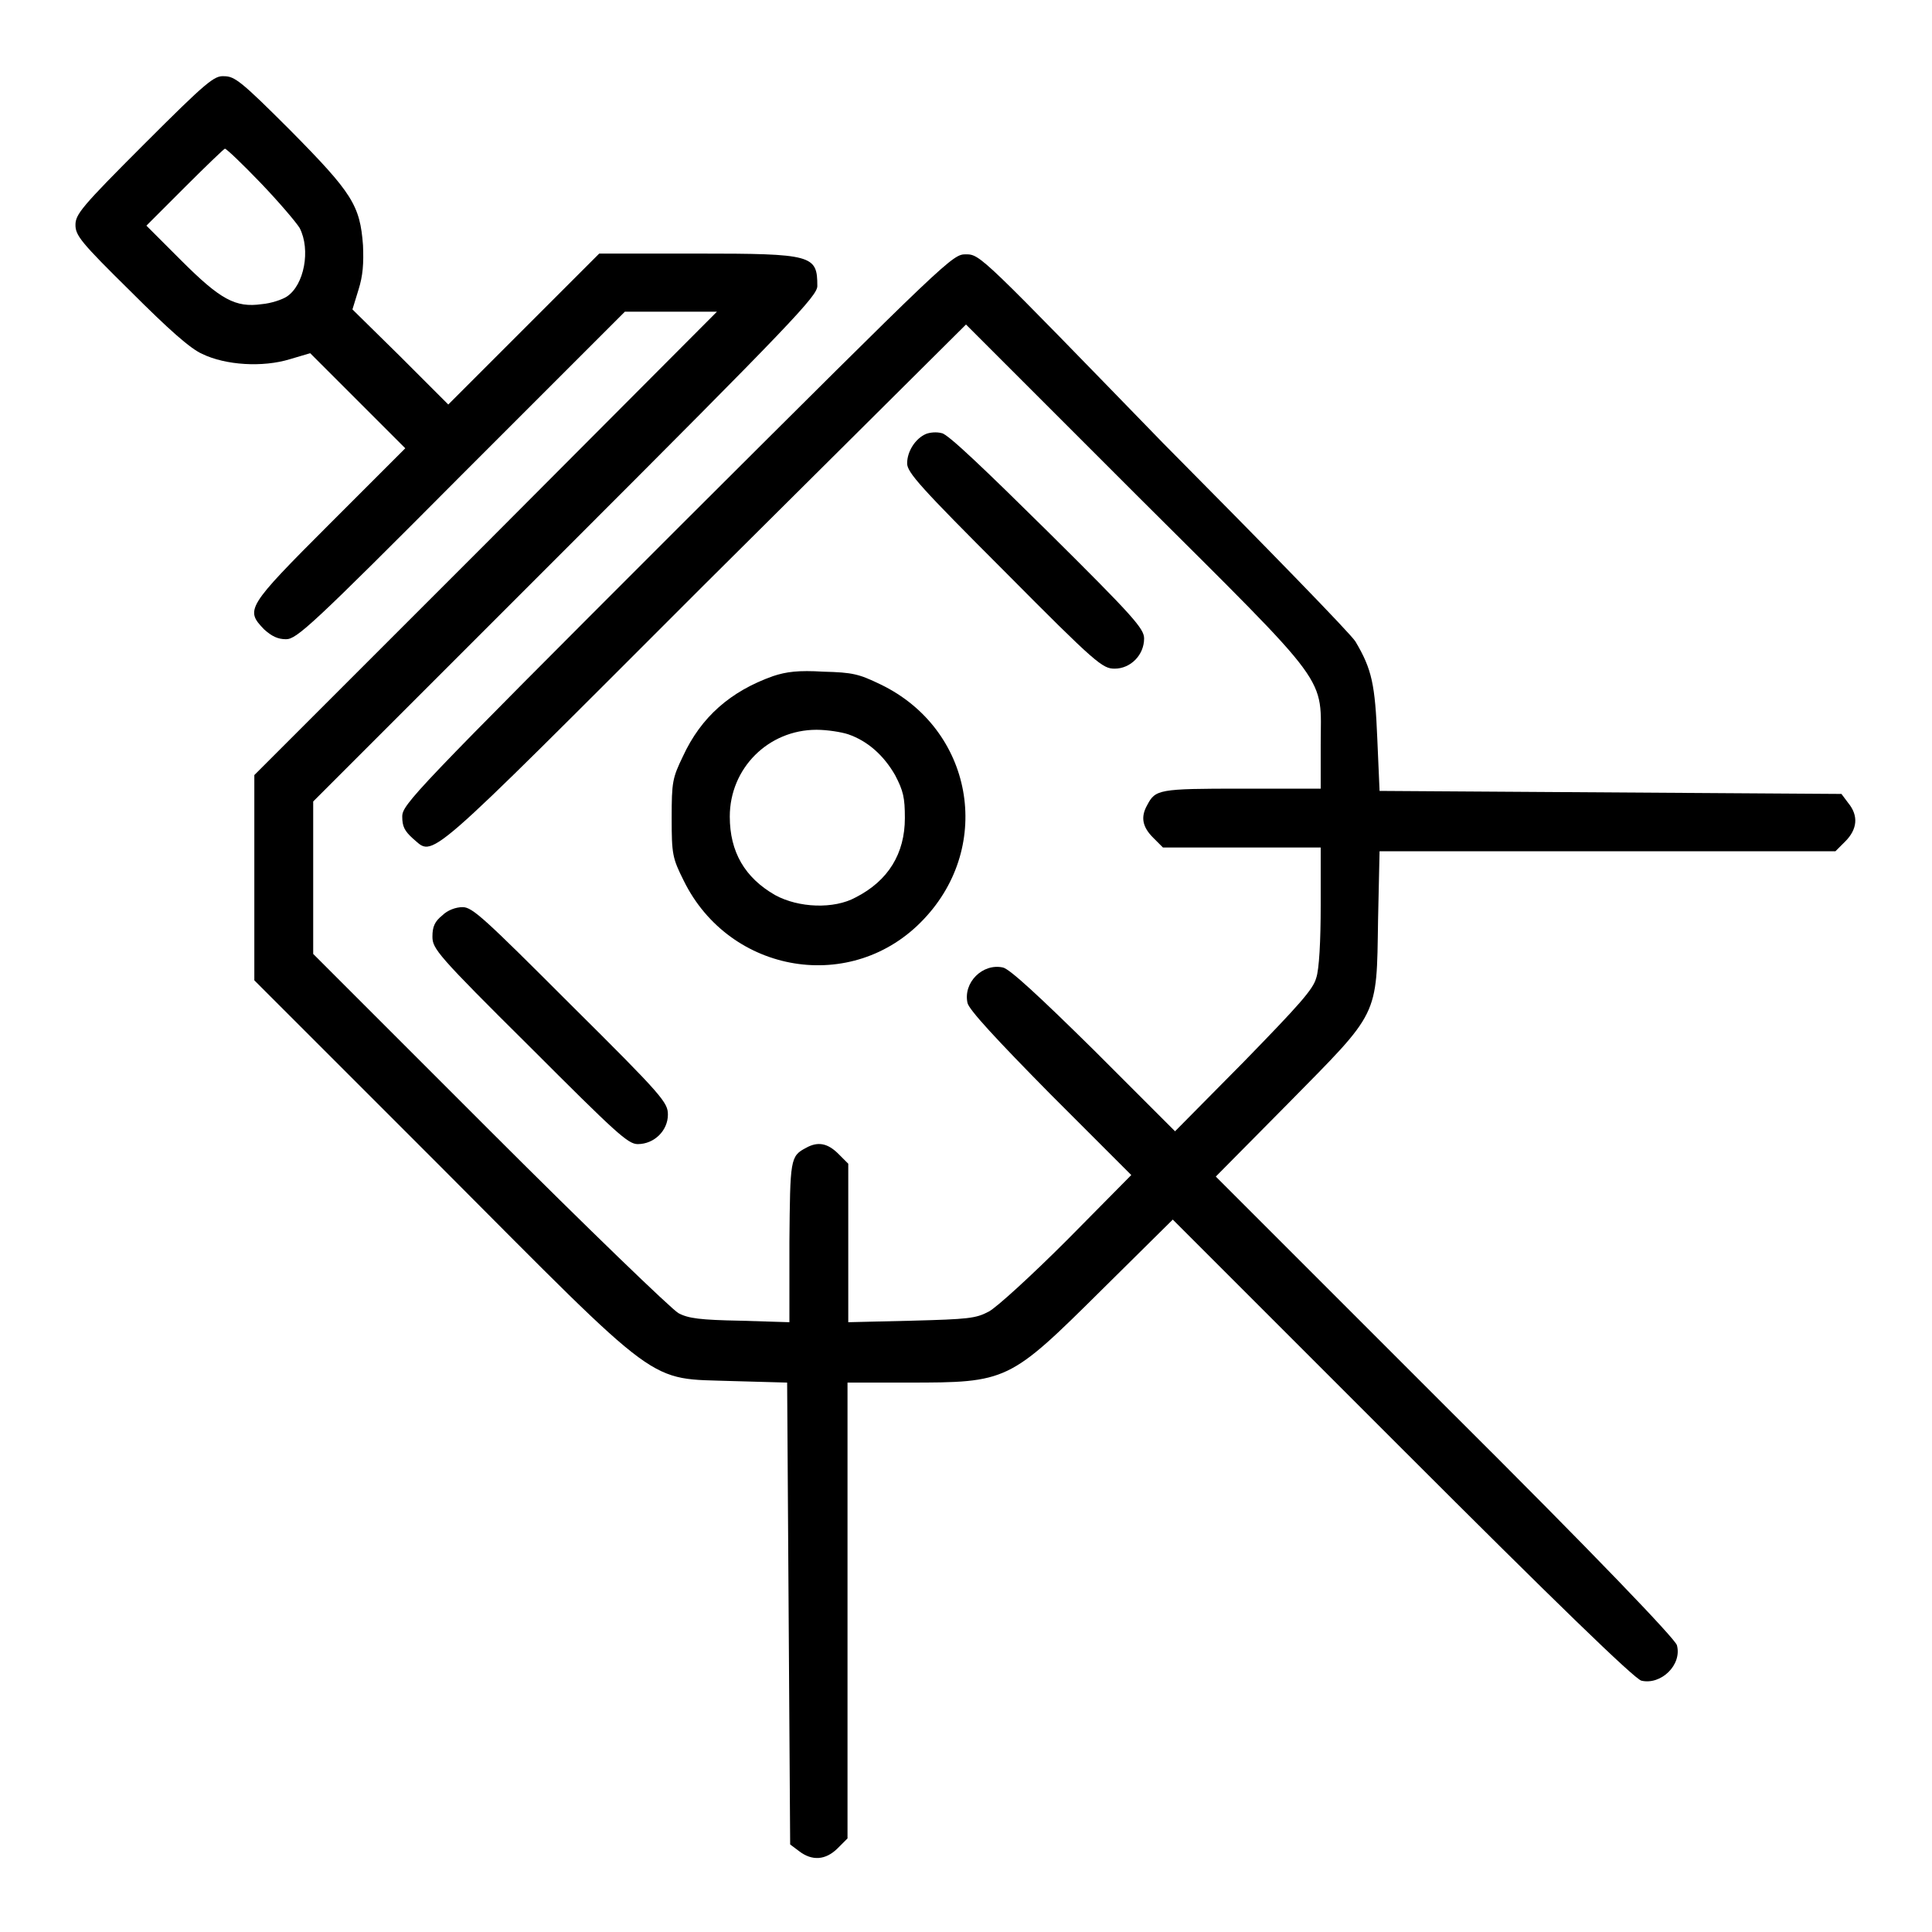
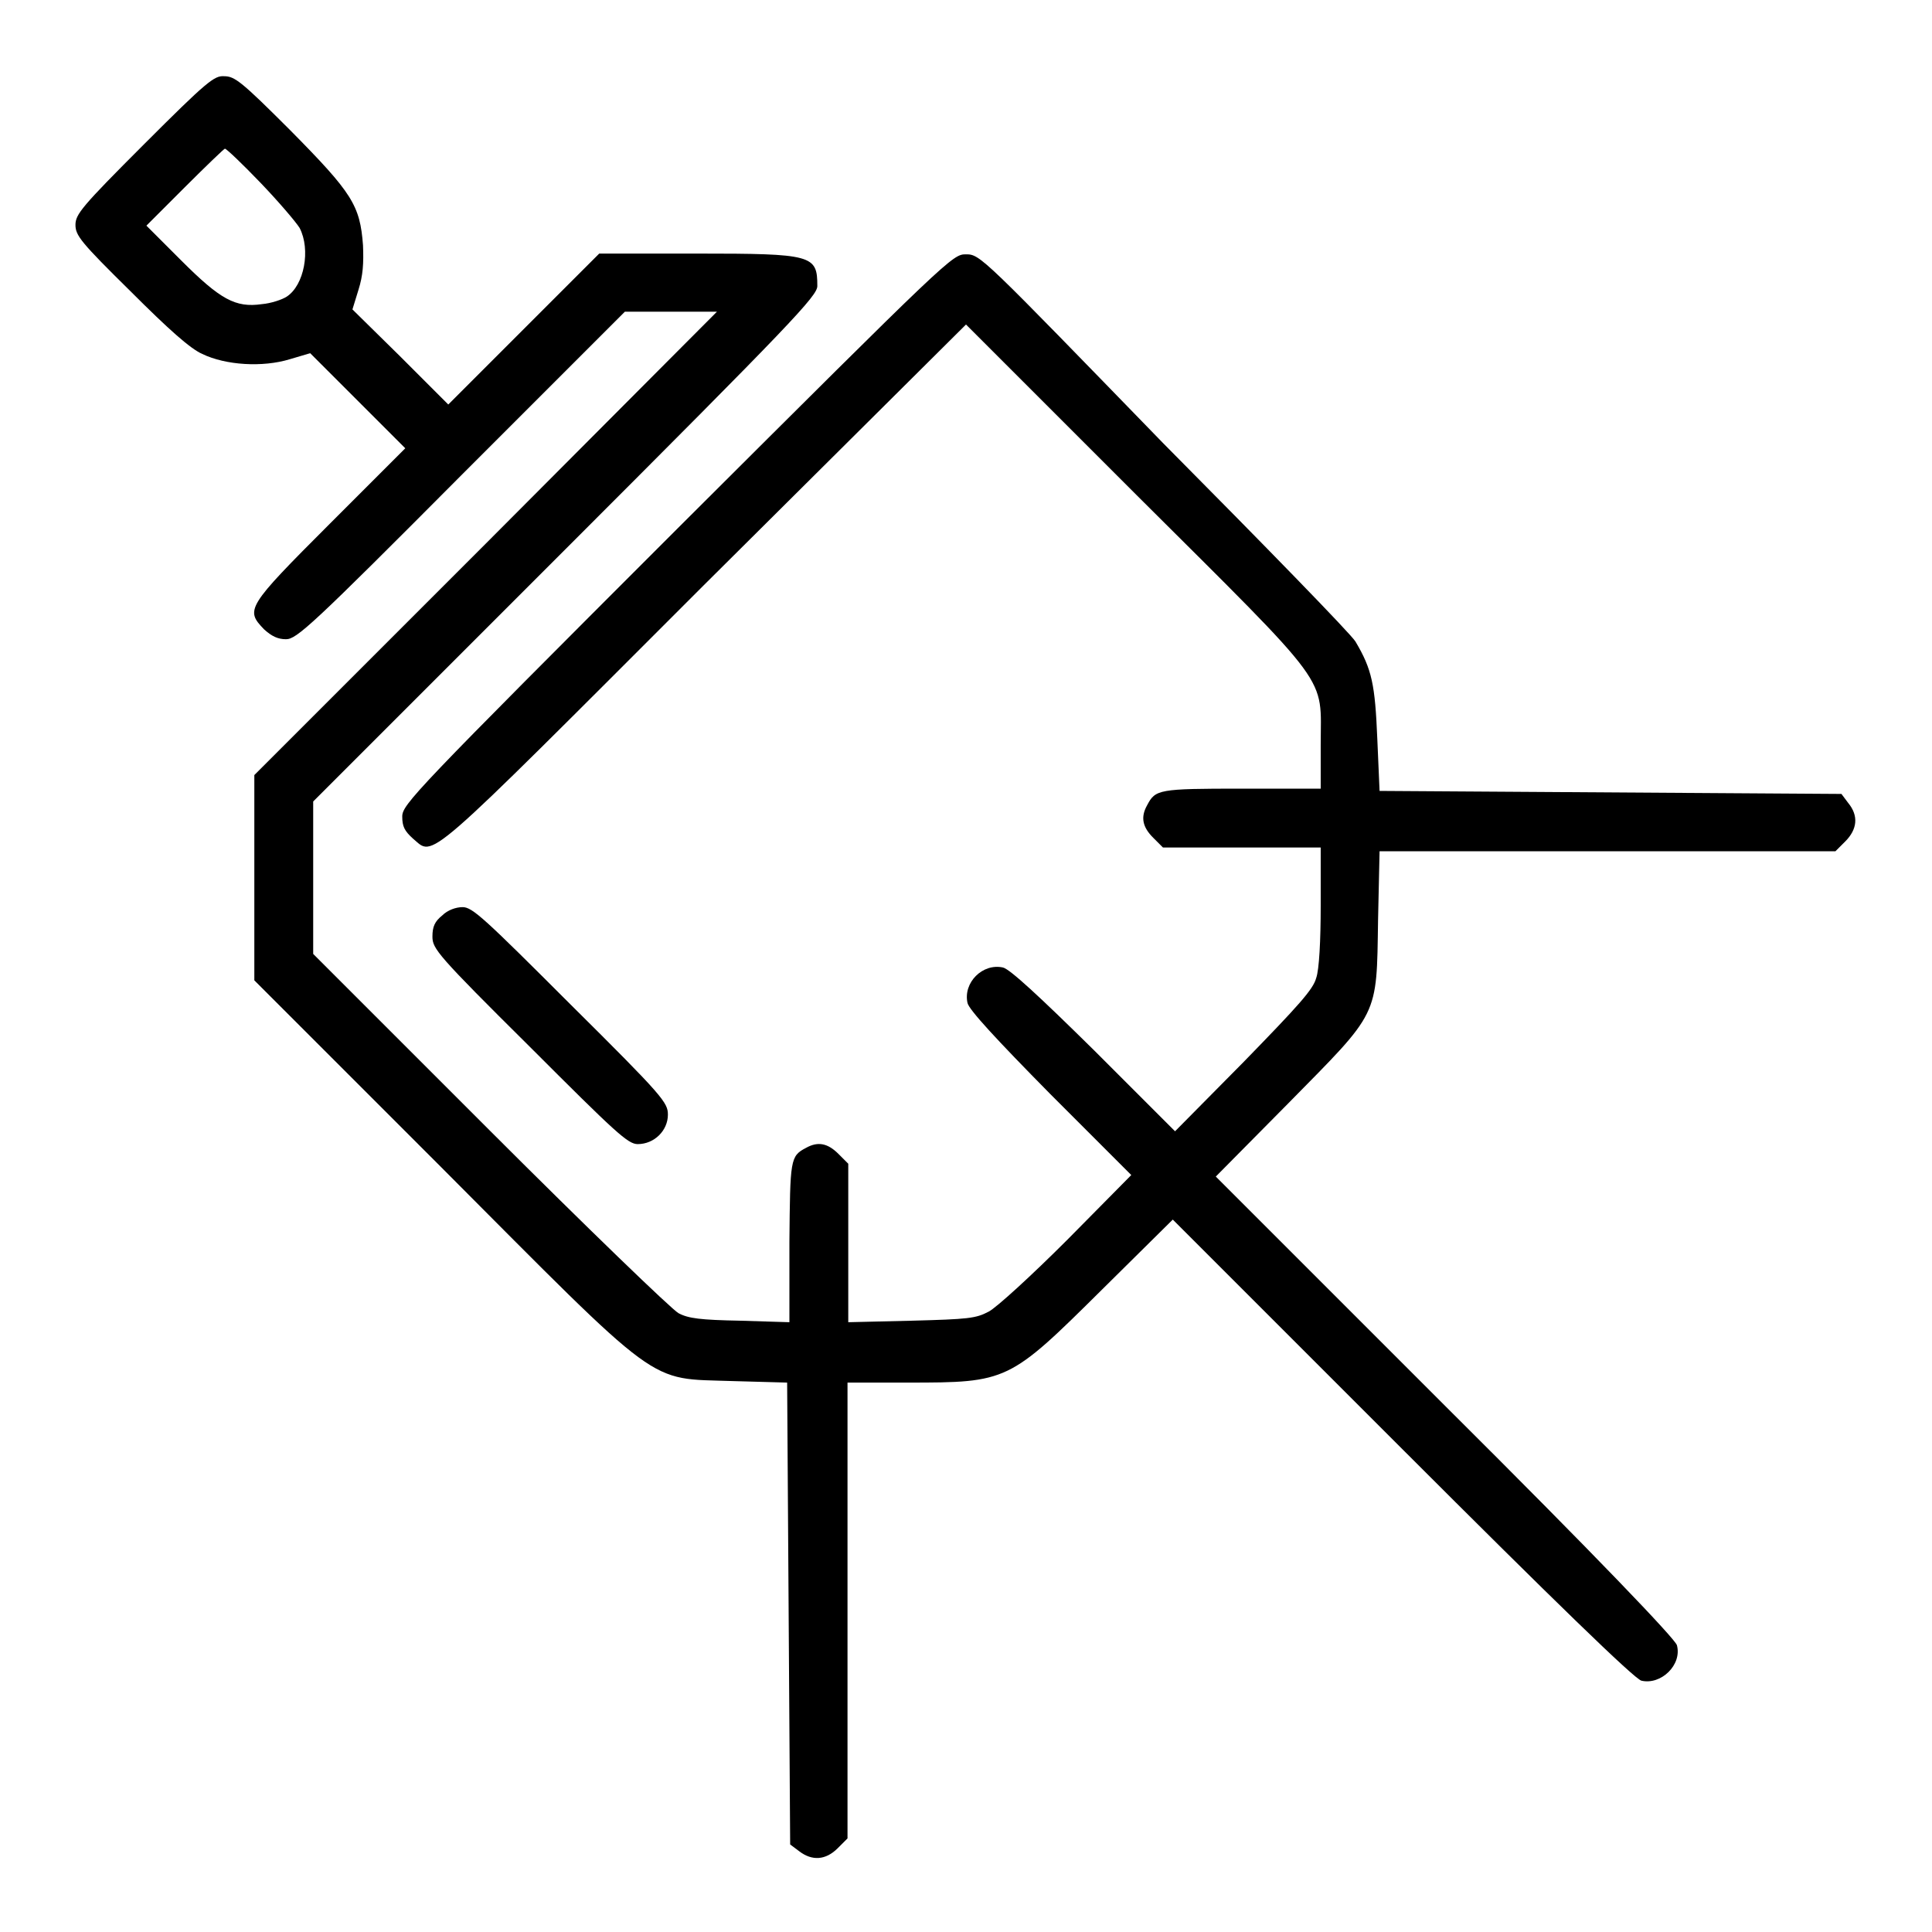
<svg xmlns="http://www.w3.org/2000/svg" version="1.1" x="0px" y="0px" viewBox="0 0 256 256" enable-background="new 0 0 256 256" xml:space="preserve">
  <g>
    <g>
      <g>
        <path fill="#000000" d="M19.1,19.1c-8.3,8.3-9.1,9.3-9.1,10.7c0,1.4,0.7,2.3,7.3,8.8c5,5,7.9,7.6,9.5,8.3c3.1,1.5,8,1.8,11.6,0.7l2.7-0.8l6.3,6.3l6.3,6.3l-10,10c-11.1,11.1-11.2,11.4-8.7,14c1,0.9,1.8,1.3,2.9,1.3c1.4,0,3.4-1.8,23.2-21.7l21.7-21.7h6.2H95L64.4,72l-30.7,30.7v13.6v13.6l24.7,24.7c29.7,29.8,27.2,28,38.7,28.4l7.2,0.2l0.2,30.6l0.2,30.6l1.2,0.9c1.7,1.3,3.5,1.2,5.1-0.4l1.3-1.3v-30.2v-30.2h8c13.2,0,13.4-0.1,25.7-12.3l9.4-9.3l30.4,30.4c20,20,30.8,30.5,31.7,30.7c2.6,0.6,5.4-2.1,4.7-4.7c-0.2-0.8-10.6-11.7-30.7-31.7l-30.4-30.4l9.6-9.7c12.1-12.3,11.7-11.3,11.9-24.3l0.2-9.1h30.2h30.2l1.3-1.3c1.6-1.6,1.8-3.4,0.4-5.1l-0.9-1.2l-30.6-0.2l-30.6-0.2l-0.3-6.9c-0.3-7.2-0.7-9.2-2.9-12.9c-0.6-1-12.1-12.8-25.5-26.3C130.1,34,129.9,33.7,128,33.7c-1.8,0-2,0.2-38.3,36.4c-34.9,34.9-36.4,36.5-36.4,38.1c0,1.3,0.3,1.9,1.4,2.9c2.9,2.4,0.8,4.2,38.5-33.5L128,43l22.6,22.6C176.8,91.7,175,89.3,175,98.7v5.8h-10.5c-11,0-11.4,0.1-12.5,2.2c-0.9,1.6-0.6,2.9,0.8,4.3l1.3,1.3h10.4H175v7.7c0,4.6-0.2,8.5-0.6,9.6c-0.4,1.5-2.3,3.6-9.6,11.1l-9.1,9.2L145,139.2c-7.3-7.2-11.2-10.8-12.1-11c-2.7-0.6-5.3,2-4.7,4.7c0.2,0.9,3.8,4.8,11,12.1l10.7,10.7l-8.5,8.6c-4.7,4.7-9.4,9-10.4,9.5c-1.7,0.9-2.7,1-10.2,1.2l-8.4,0.2v-10.5v-10.5l-1.3-1.3c-1.4-1.4-2.7-1.7-4.3-0.8c-2.1,1.1-2.1,1.5-2.2,12.5v10.6l-6.5-0.2c-5.3-0.1-6.9-0.3-8.2-1c-0.9-0.5-12.1-11.3-25-24.2l-23.4-23.4v-10.1v-10.1l33.4-33.4c30.1-30.1,33.4-33.6,33.4-34.9c0-4.1-0.6-4.3-15.9-4.3H79.4l-10,10l-10,10L53,47.2L46.7,41l0.8-2.6c0.6-1.9,0.7-3.5,0.6-5.9c-0.4-5.3-1.4-6.9-9.6-15.2c-6.5-6.5-7.4-7.2-8.8-7.2C28.4,10,27.4,10.8,19.1,19.1z M34.5,24.2c2.4,2.5,4.7,5.2,5.2,6c1.5,2.9,0.6,7.6-1.7,9.1c-0.6,0.4-2.1,0.9-3.3,1c-3.5,0.5-5.5-0.6-10.7-5.8l-4.6-4.6l5.1-5.1c2.8-2.8,5.2-5.1,5.3-5.1C30,19.7,32.1,21.7,34.5,24.2z" />
-         <path fill="#000000" d="M122.7,57.5c-1.4,0.6-2.5,2.3-2.5,3.9c0,1.2,1.8,3.2,12.9,14.3c12.2,12.3,13,12.9,14.6,12.9c2.1,0,3.9-1.8,3.9-4c0-1.3-1.4-2.9-12.8-14.2c-8.1-8-13.2-12.9-14-13C124.1,57.2,123.2,57.3,122.7,57.5z" />
-         <path fill="#000000" d="M102.4,89.6c-5.6,2-9.5,5.4-11.9,10.6c-1.4,2.9-1.5,3.4-1.5,8.2c0,4.8,0.1,5.3,1.6,8.3c6.1,12.4,22.4,15.1,31.8,5.1c9.3-9.8,6.5-25.2-5.7-31.1c-2.9-1.4-3.7-1.6-7.6-1.7C105.8,88.8,104.2,89,102.4,89.6z M112.4,97.3c2.6,0.9,4.7,2.8,6.2,5.4c1.1,2.1,1.3,3,1.3,5.7c0,4.7-2.2,8.3-6.5,10.5c-2.9,1.6-7.6,1.4-10.7-0.3c-4-2.3-6-5.7-6-10.4c0-6.4,5.1-11.5,11.5-11.5C109.6,96.7,111.5,97,112.4,97.3z" />
        <path fill="#000000" d="M58.6,121.3c-1,0.8-1.3,1.5-1.3,2.8c0,1.6,0.6,2.4,12.9,14.6c11.4,11.4,13,12.9,14.3,12.9c2.2,0,4-1.8,4-3.9c0-1.6-0.6-2.4-12.9-14.6c-11.4-11.4-13-12.9-14.3-12.9C60.4,120.2,59.3,120.6,58.6,121.3z" />
      </g>
    </g>
  </g>
</svg>